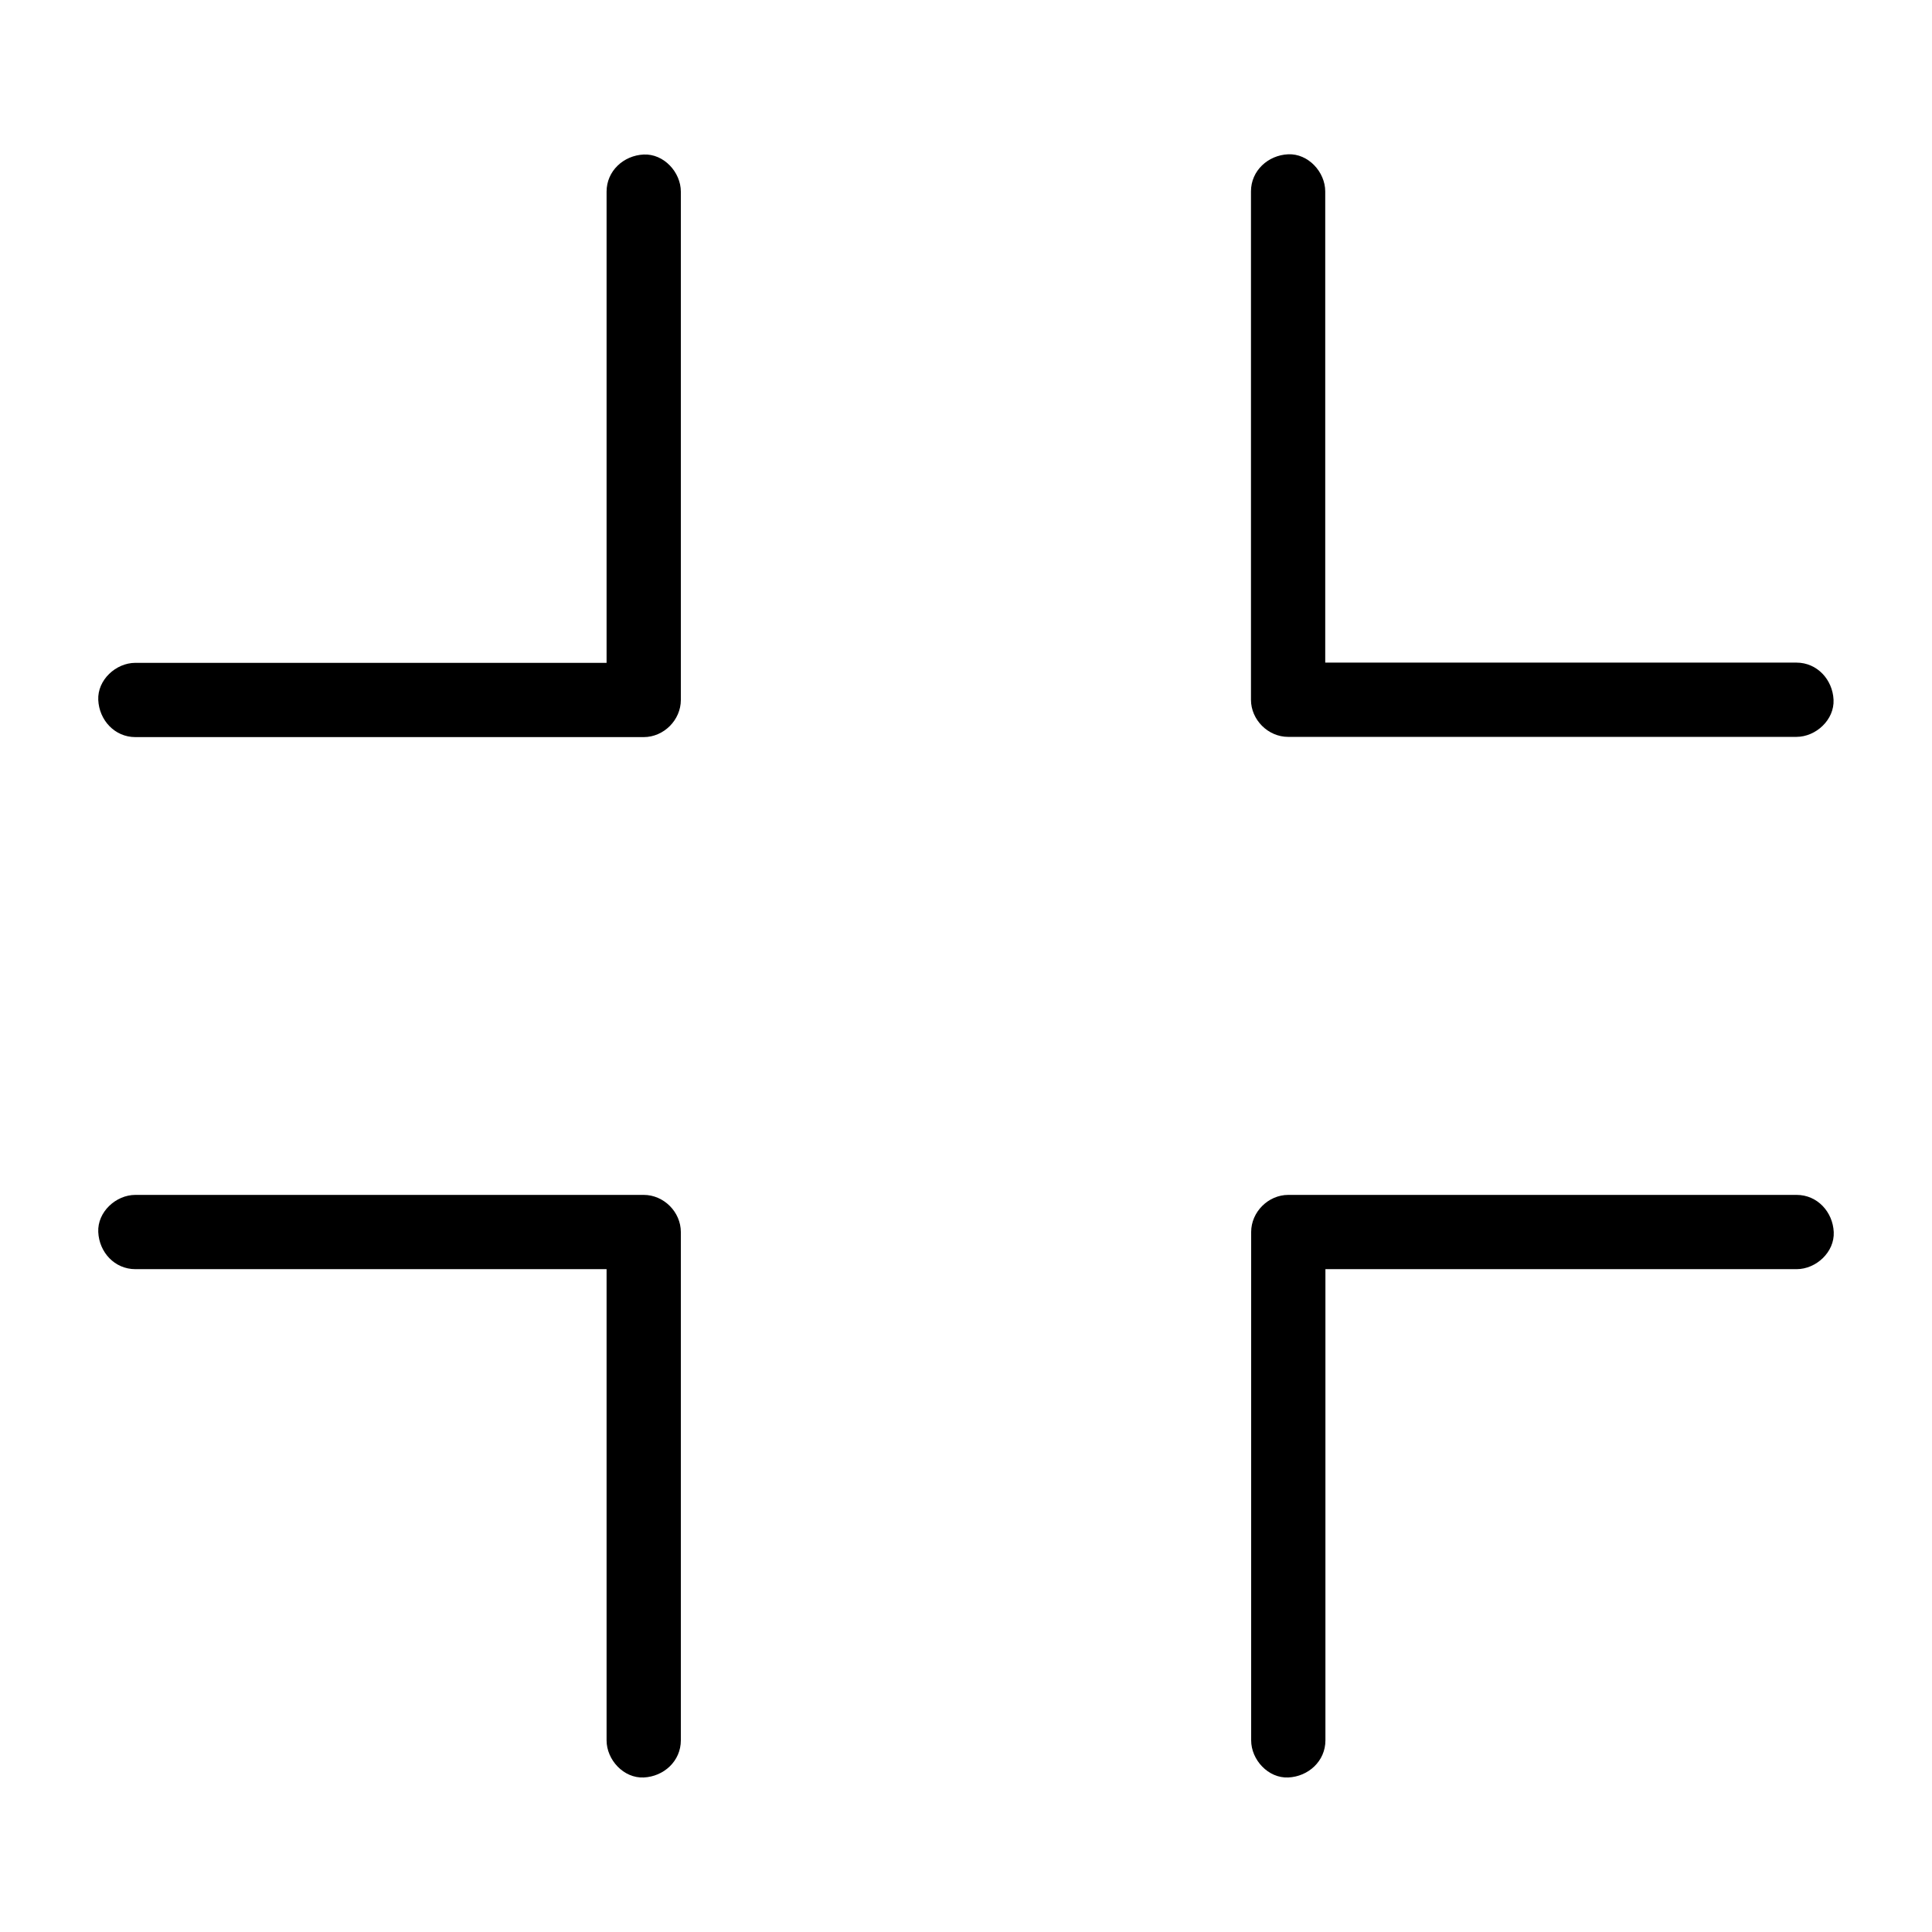
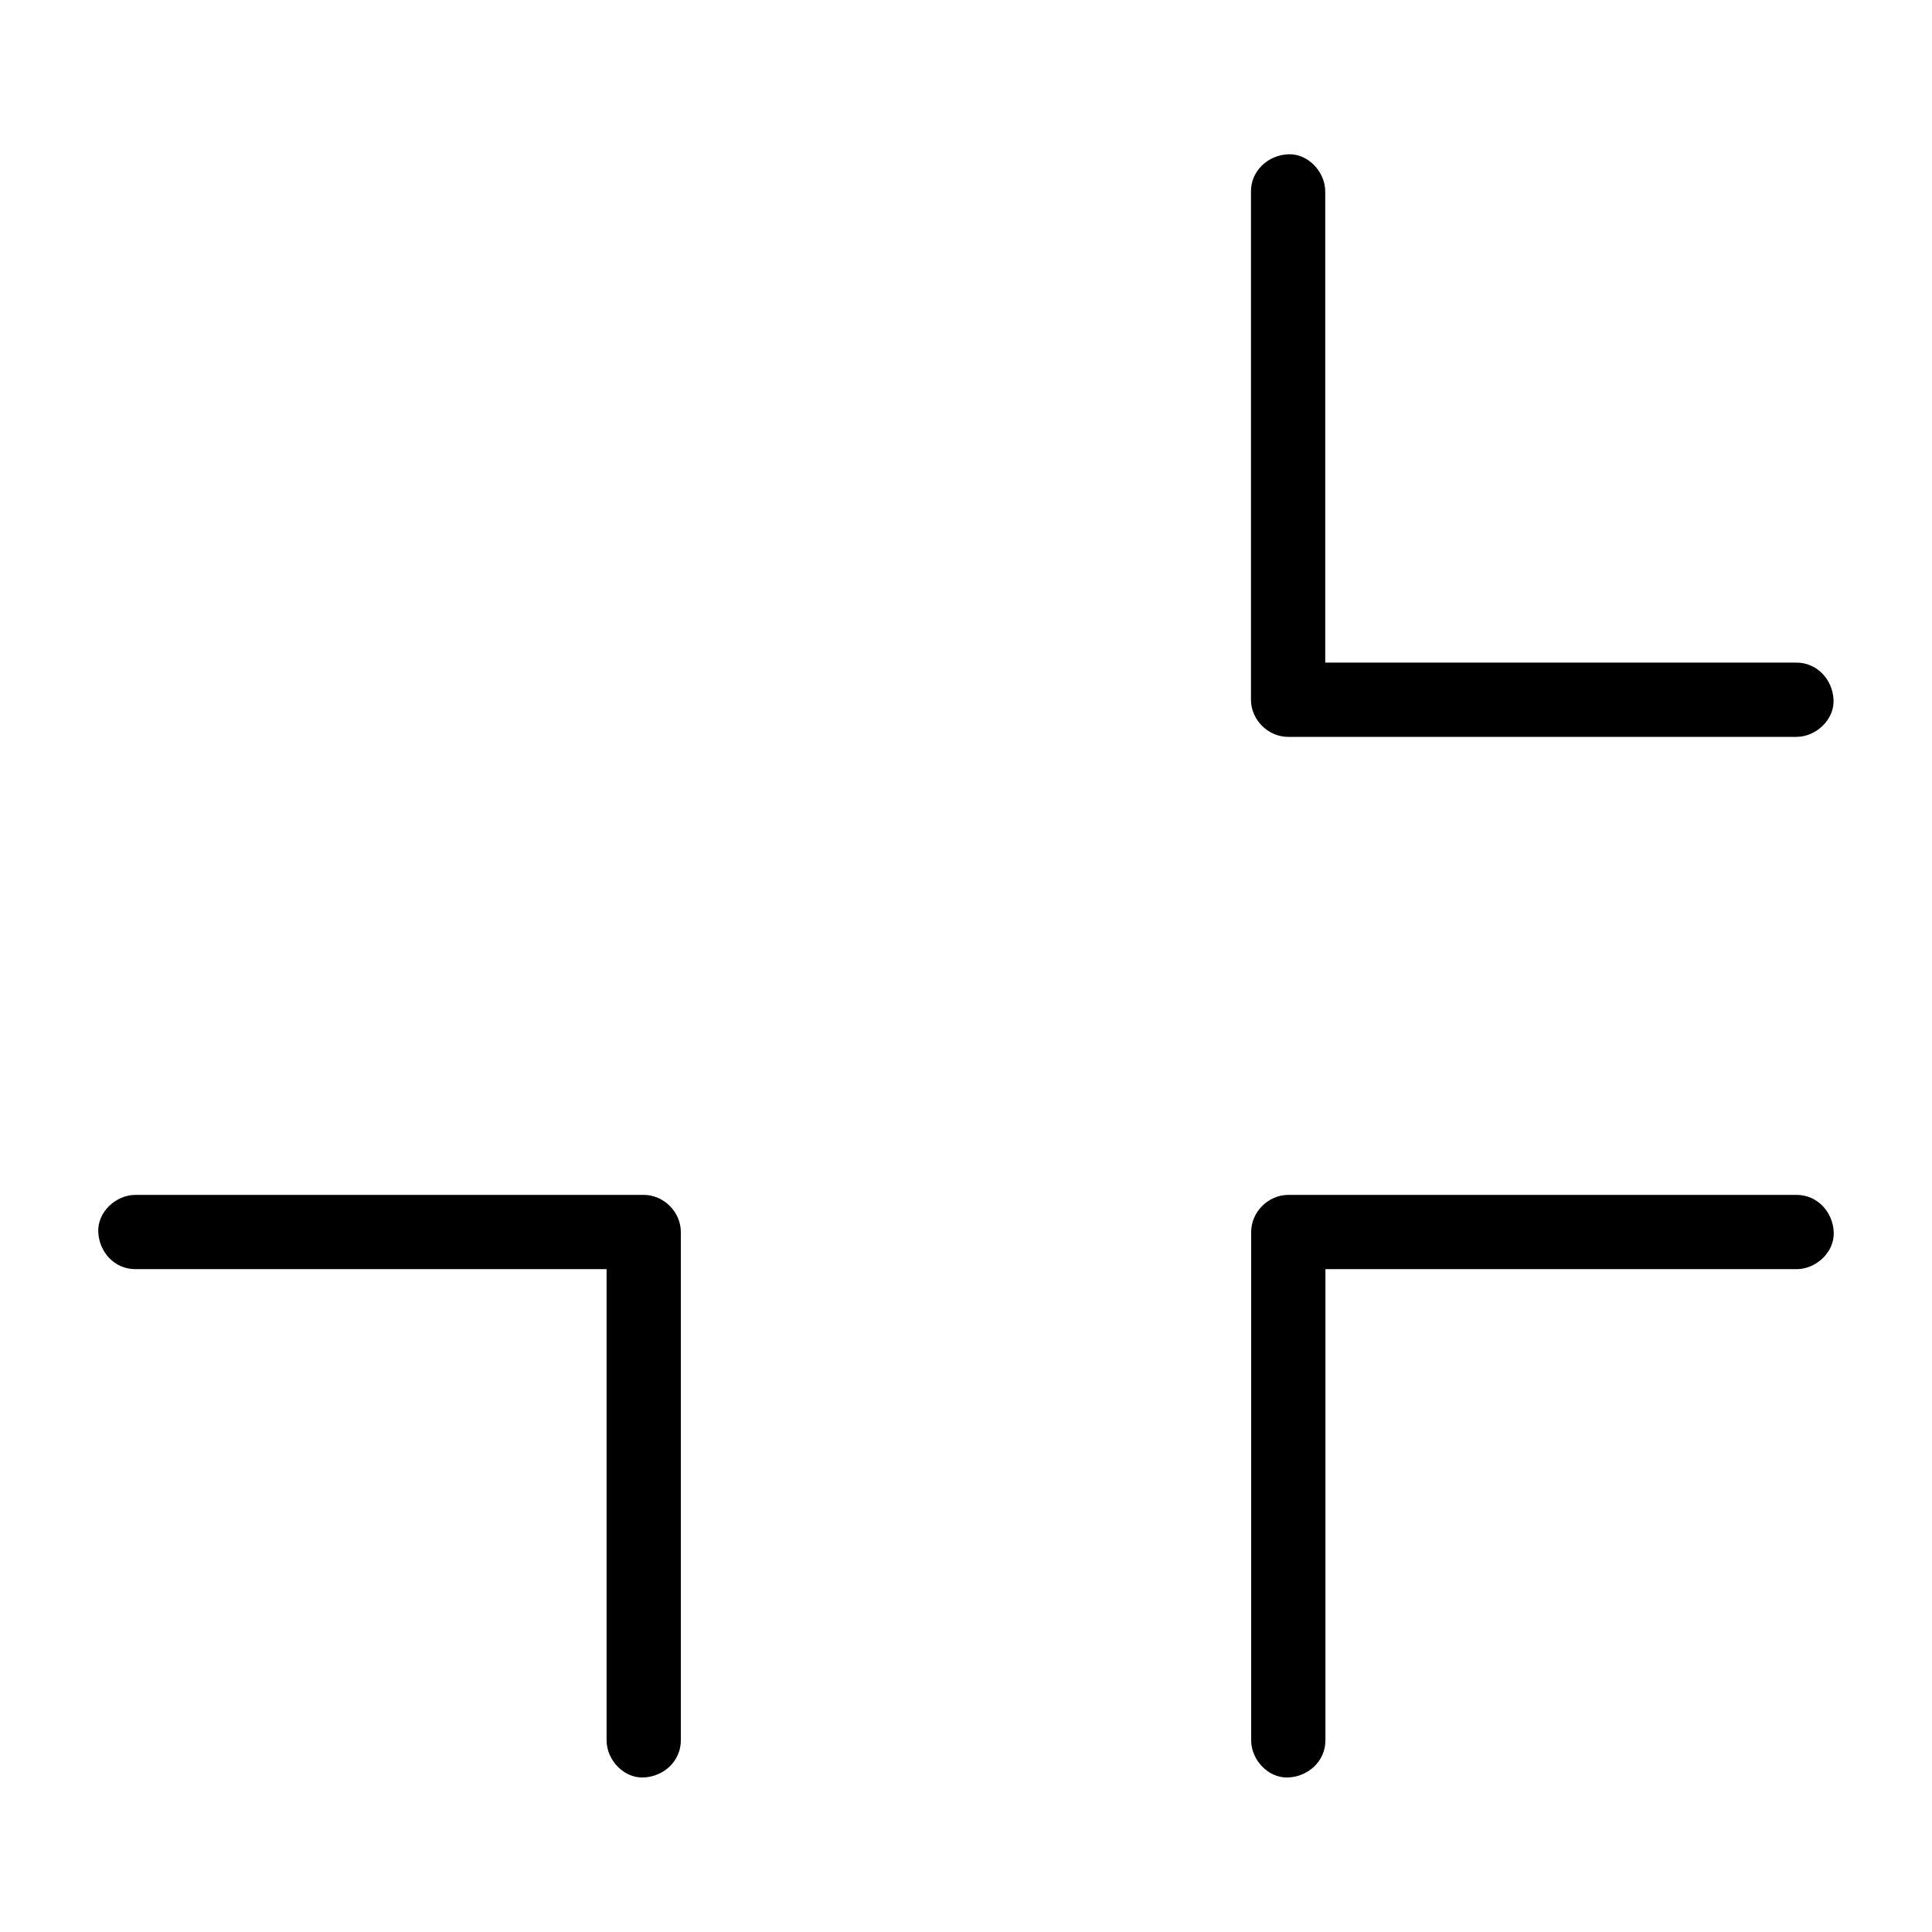
<svg xmlns="http://www.w3.org/2000/svg" fill="#000000" width="800px" height="800px" version="1.1" viewBox="144 144 512 512">
  <g>
    <path d="m179.88 480.34h45.609 72.57 16.531l-9.84-9.84v45.609 72.57 16.531c0 5.164 4.527 10.086 9.84 9.84 5.312-0.246 9.84-4.328 9.84-9.84v-45.609-72.57-16.531c0-5.312-4.527-9.84-9.84-9.84h-45.609-72.57-16.531c-5.164 0-10.086 4.527-9.84 9.84 0.242 5.359 4.328 9.84 9.84 9.84z" />
    <path d="m620.12 460.66h-45.609-72.57-16.531c-5.312 0-9.84 4.527-9.84 9.84v45.609 72.57 16.531c0 5.164 4.527 10.086 9.84 9.84 5.312-0.246 9.84-4.328 9.84-9.84v-45.609-72.57-16.531l-9.84 9.84h45.609 72.57 16.531c5.164 0 10.086-4.527 9.84-9.84-0.246-5.316-4.332-9.84-9.84-9.84z" />
-     <path d="m179.88 339.34h45.609 72.57 16.531c5.312 0 9.84-4.527 9.84-9.84v-45.609-72.57-16.531c0-5.164-4.527-10.086-9.84-9.84-5.312 0.246-9.84 4.328-9.84 9.84v45.609 72.57 16.531l9.84-9.84h-45.609-72.57-16.531c-5.164 0-10.086 4.527-9.84 9.84 0.242 5.312 4.328 9.84 9.84 9.84z" />
    <path d="m475.52 194.73v45.609 72.57 16.531c0 5.312 4.527 9.84 9.84 9.84h45.609 72.57 16.531c5.164 0 10.086-4.527 9.84-9.84s-4.328-9.84-9.84-9.84h-45.609-72.57-16.531c3.297 3.297 6.543 6.543 9.84 9.84v-45.609-72.57-16.531c0-5.164-4.527-10.086-9.84-9.84-5.312 0.246-9.84 4.332-9.84 9.84z" />
  </g>
</svg>